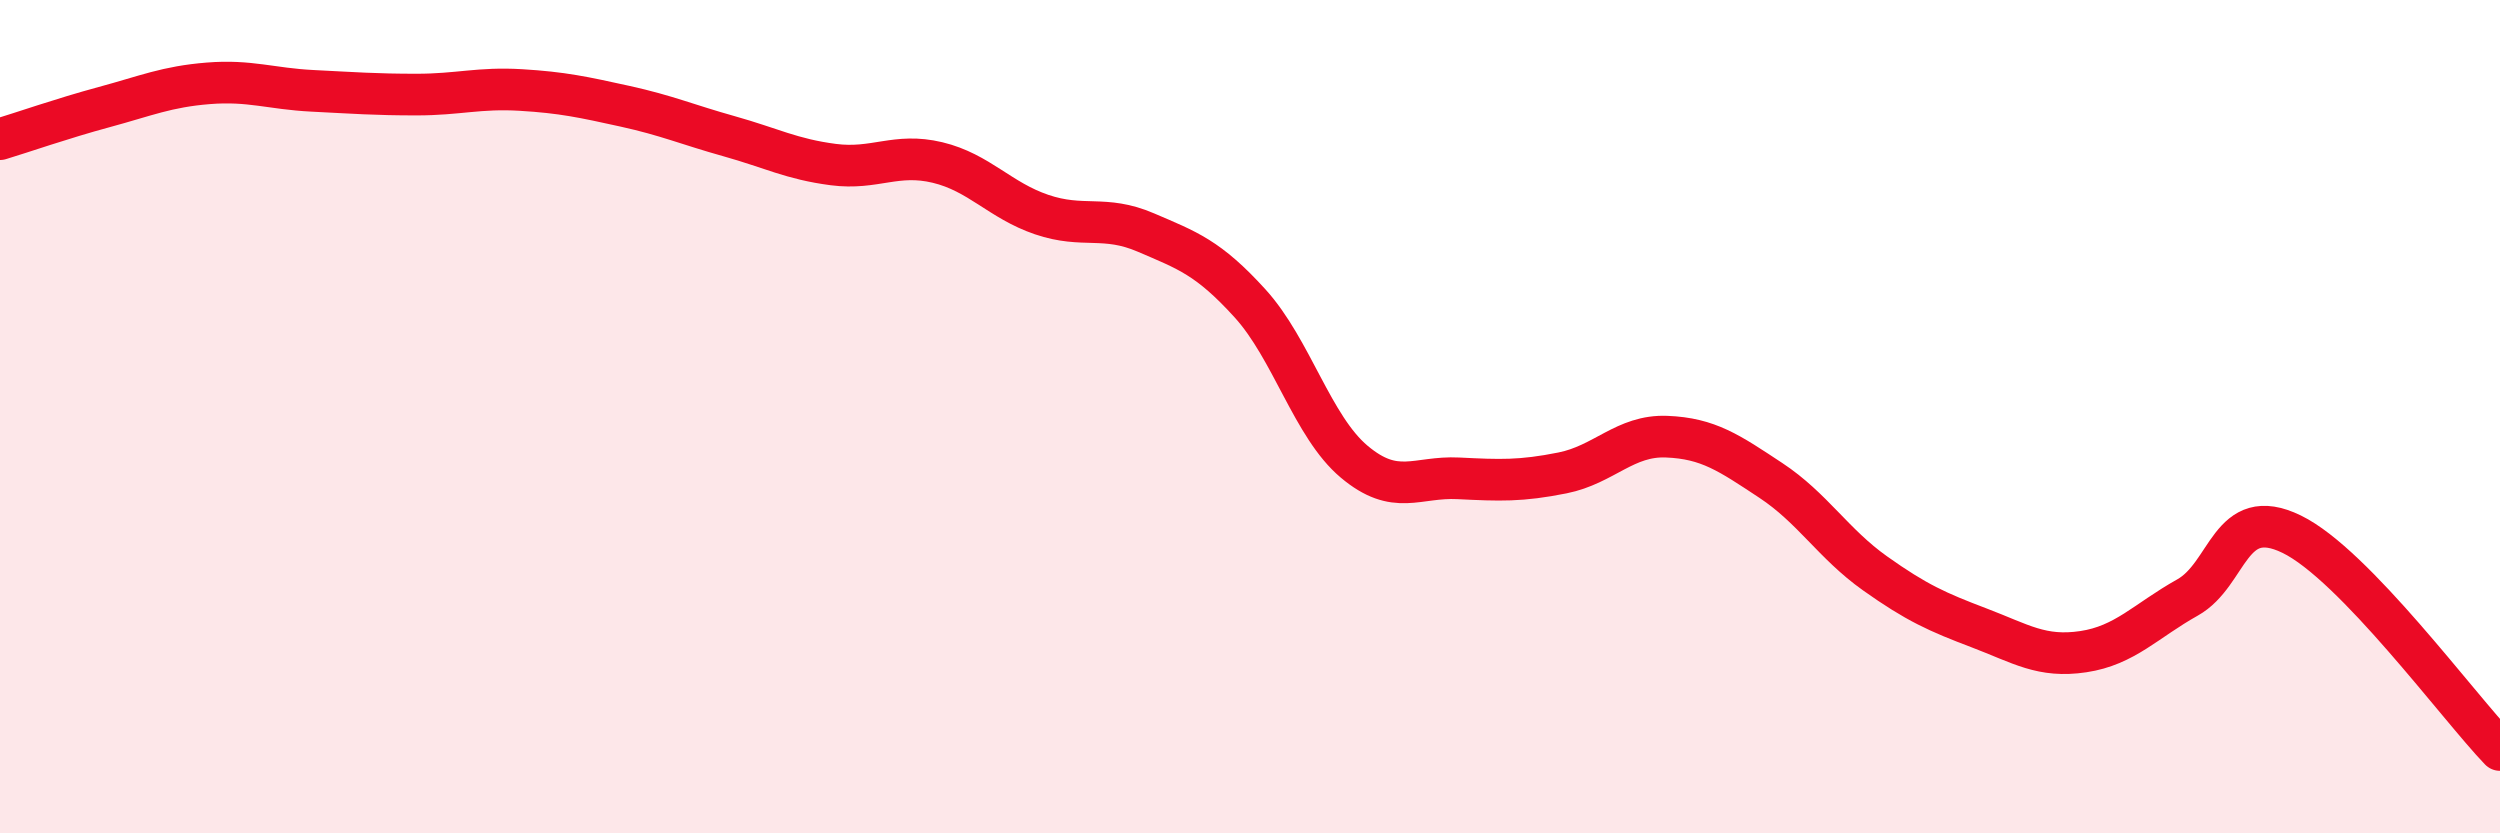
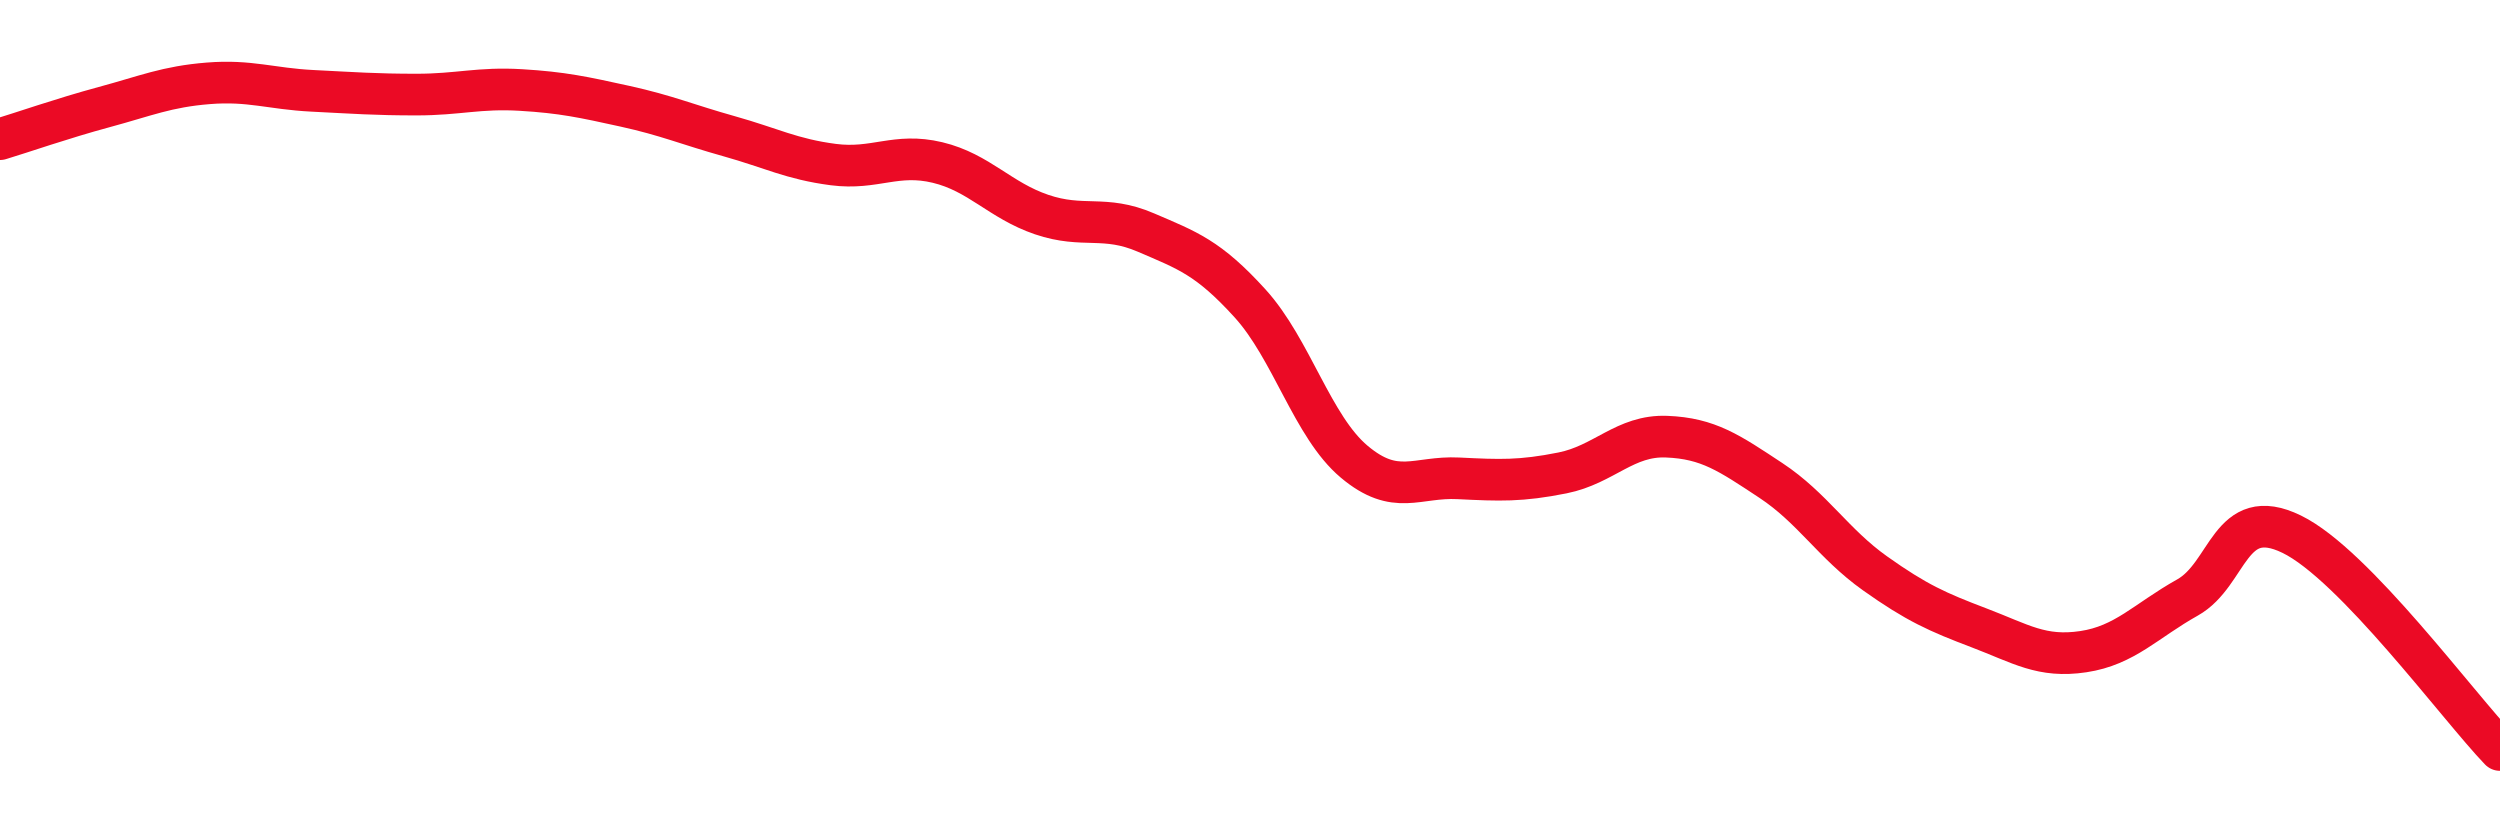
<svg xmlns="http://www.w3.org/2000/svg" width="60" height="20" viewBox="0 0 60 20">
-   <path d="M 0,3.34 C 0.5,3.19 1.5,2.84 2.5,2.57 C 3.5,2.3 4,2.08 5,2 C 6,1.92 6.5,2.13 7.5,2.18 C 8.5,2.23 9,2.27 10,2.27 C 11,2.27 11.5,2.1 12.5,2.16 C 13.5,2.22 14,2.33 15,2.55 C 16,2.77 16.5,2.99 17.5,3.27 C 18.5,3.55 19,3.82 20,3.95 C 21,4.08 21.5,3.66 22.5,3.9 C 23.5,4.14 24,4.81 25,5.15 C 26,5.49 26.5,5.15 27.5,5.58 C 28.5,6.01 29,6.18 30,7.28 C 31,8.38 31.5,10.24 32.5,11.08 C 33.5,11.92 34,11.43 35,11.48 C 36,11.53 36.5,11.55 37.5,11.35 C 38.5,11.15 39,10.44 40,10.48 C 41,10.52 41.5,10.87 42.5,11.53 C 43.5,12.19 44,13.05 45,13.76 C 46,14.47 46.5,14.69 47.5,15.07 C 48.5,15.45 49,15.79 50,15.64 C 51,15.49 51.5,14.9 52.5,14.34 C 53.5,13.78 53.5,12.09 55,12.82 C 56.5,13.55 59,16.96 60,18L60 20L0 20Z" fill="#EB0A25" opacity="0.1" stroke-linecap="round" stroke-linejoin="round" />
  <path d="M 0,3.34 C 0.5,3.19 1.5,2.84 2.5,2.57 C 3.5,2.3 4,2.08 5,2 C 6,1.92 6.5,2.13 7.5,2.18 C 8.5,2.23 9,2.27 10,2.27 C 11,2.27 11.5,2.1 12.5,2.16 C 13.5,2.22 14,2.33 15,2.55 C 16,2.77 16.5,2.99 17.5,3.27 C 18.5,3.55 19,3.82 20,3.95 C 21,4.08 21.5,3.66 22.5,3.9 C 23.5,4.14 24,4.81 25,5.15 C 26,5.49 26.5,5.15 27.5,5.58 C 28.5,6.01 29,6.18 30,7.28 C 31,8.38 31.5,10.24 32.5,11.08 C 33.5,11.92 34,11.43 35,11.48 C 36,11.53 36.5,11.55 37.5,11.35 C 38.5,11.15 39,10.44 40,10.48 C 41,10.52 41.5,10.87 42.5,11.53 C 43.5,12.19 44,13.05 45,13.76 C 46,14.47 46.5,14.69 47.5,15.07 C 48.5,15.45 49,15.79 50,15.64 C 51,15.49 51.5,14.9 52.5,14.34 C 53.5,13.78 53.5,12.09 55,12.82 C 56.5,13.55 59,16.96 60,18" stroke="#EB0A25" stroke-width="1" fill="none" stroke-linecap="round" stroke-linejoin="round" />
</svg>